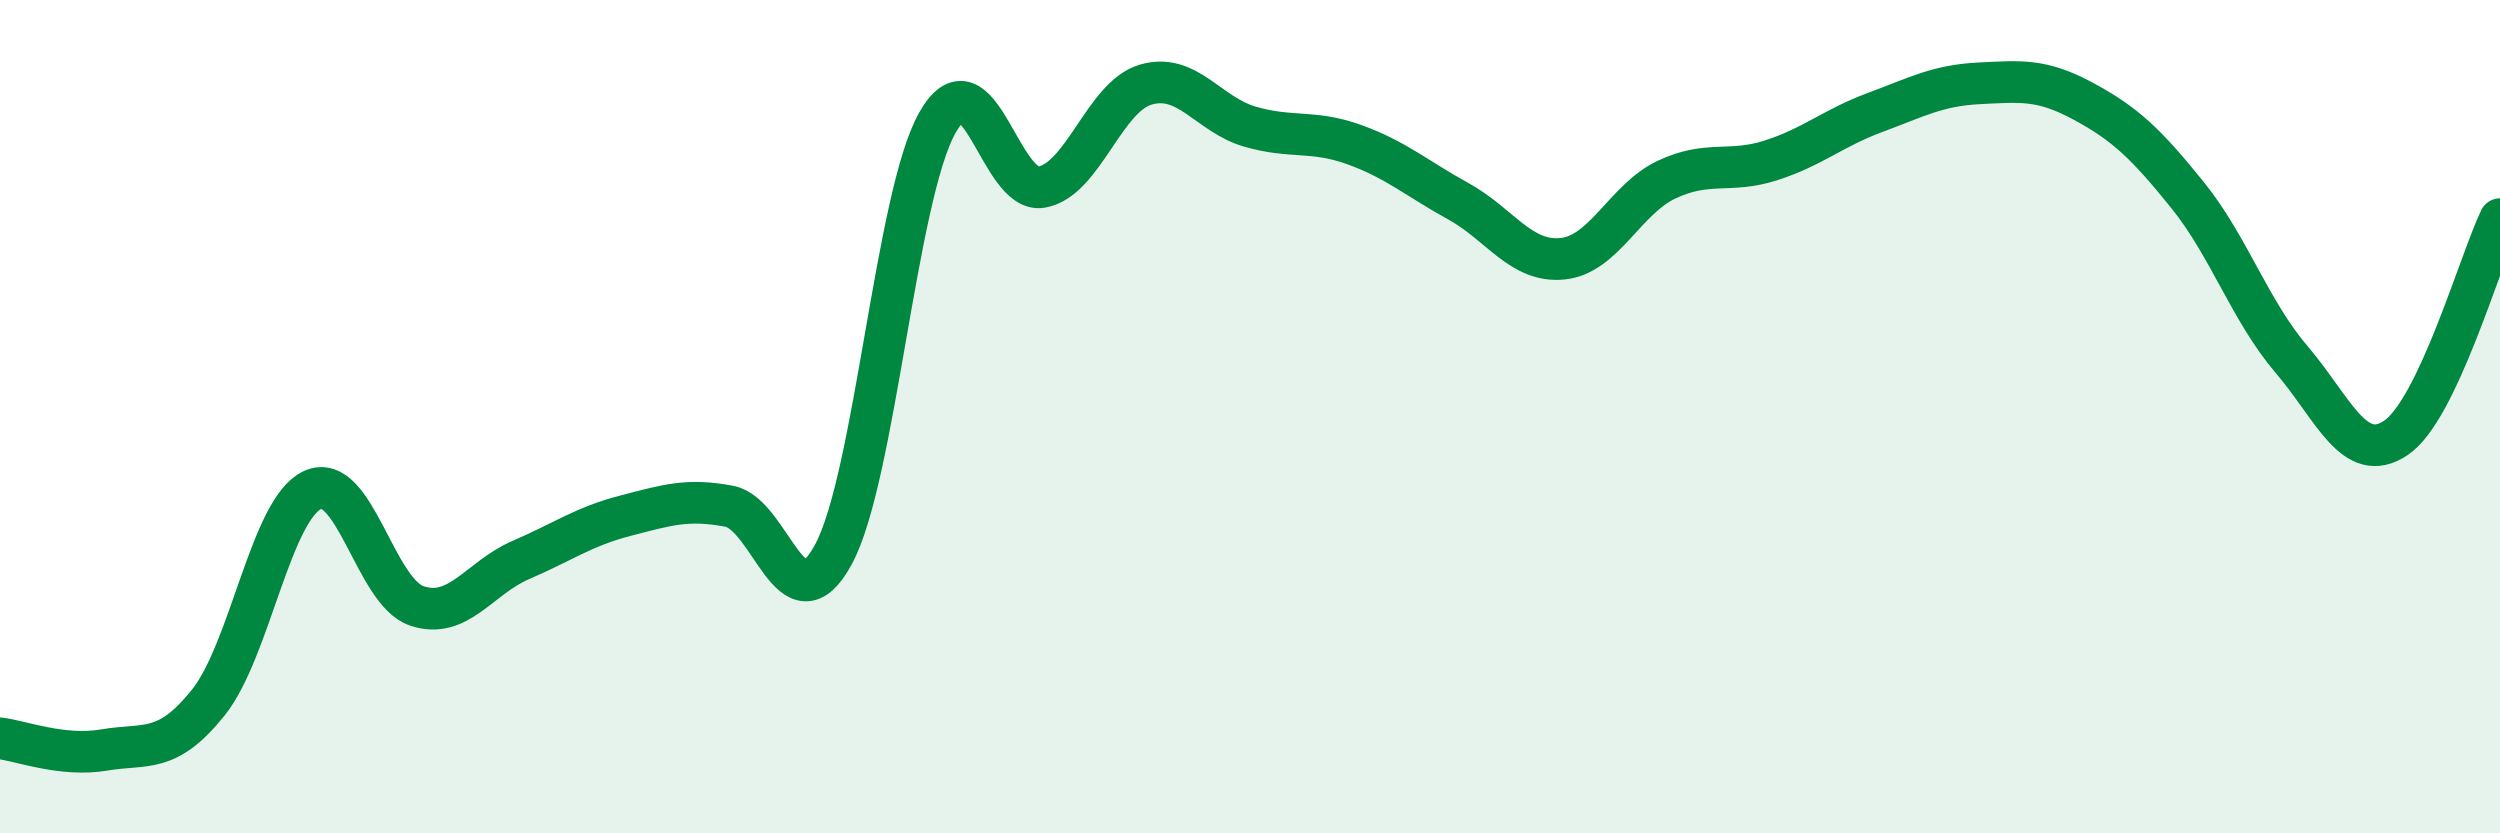
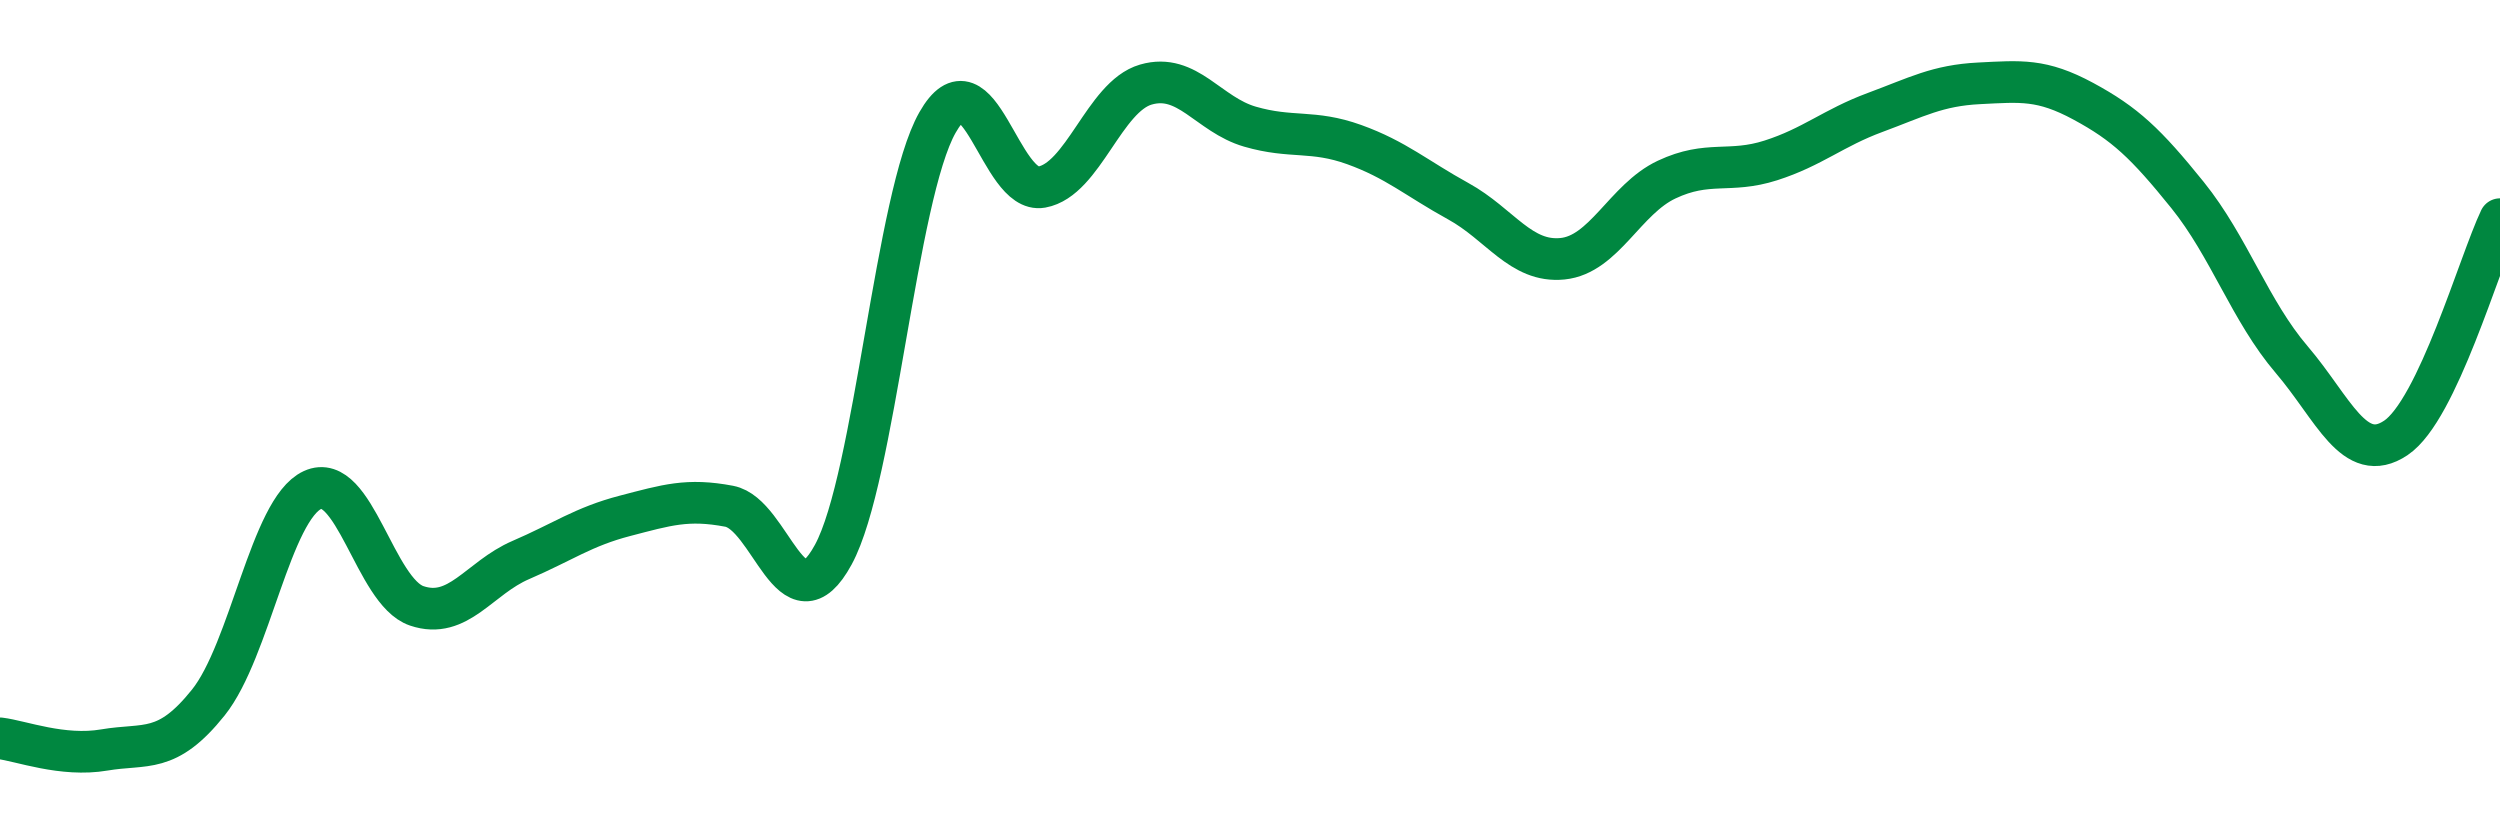
<svg xmlns="http://www.w3.org/2000/svg" width="60" height="20" viewBox="0 0 60 20">
-   <path d="M 0,17.72 C 0.5,17.78 1.5,18.17 2.5,18 C 3.5,17.83 4,18.11 5,16.86 C 6,15.61 6.5,12.22 7.5,11.76 C 8.5,11.3 9,14.2 10,14.54 C 11,14.88 11.5,13.87 12.5,13.44 C 13.5,13.01 14,12.64 15,12.38 C 16,12.12 16.5,11.96 17.5,12.15 C 18.5,12.34 19,15.15 20,13.31 C 21,11.47 21.5,4.7 22.5,2.94 C 23.5,1.18 24,4.67 25,4.49 C 26,4.31 26.5,2.32 27.5,2.03 C 28.5,1.74 29,2.75 30,3.04 C 31,3.33 31.5,3.11 32.5,3.47 C 33.5,3.83 34,4.28 35,4.83 C 36,5.38 36.5,6.31 37.5,6.21 C 38.5,6.11 39,4.78 40,4.31 C 41,3.84 41.5,4.17 42.5,3.85 C 43.5,3.53 44,3.07 45,2.7 C 46,2.33 46.5,2.05 47.5,2 C 48.5,1.95 49,1.89 50,2.43 C 51,2.97 51.5,3.44 52.5,4.68 C 53.5,5.92 54,7.46 55,8.63 C 56,9.8 56.5,11.18 57.5,10.51 C 58.5,9.84 59.5,6.31 60,5.26L60 20L0 20Z" fill="#008740" opacity="0.1" stroke-linecap="round" stroke-linejoin="round" />
  <path d="M 0,17.72 C 0.5,17.78 1.5,18.17 2.5,18 C 3.5,17.83 4,18.11 5,16.86 C 6,15.61 6.5,12.22 7.5,11.76 C 8.5,11.3 9,14.2 10,14.54 C 11,14.88 11.5,13.87 12.5,13.44 C 13.5,13.01 14,12.64 15,12.38 C 16,12.12 16.5,11.96 17.5,12.15 C 18.5,12.34 19,15.15 20,13.31 C 21,11.47 21.5,4.7 22.5,2.94 C 23.5,1.18 24,4.67 25,4.49 C 26,4.31 26.5,2.32 27.5,2.03 C 28.5,1.74 29,2.75 30,3.04 C 31,3.33 31.5,3.11 32.5,3.47 C 33.5,3.83 34,4.28 35,4.83 C 36,5.38 36.5,6.31 37.5,6.21 C 38.5,6.11 39,4.78 40,4.31 C 41,3.84 41.5,4.17 42.5,3.85 C 43.5,3.53 44,3.07 45,2.7 C 46,2.33 46.5,2.05 47.5,2 C 48.5,1.95 49,1.89 50,2.43 C 51,2.97 51.5,3.44 52.5,4.68 C 53.5,5.92 54,7.46 55,8.63 C 56,9.8 56.5,11.18 57.5,10.51 C 58.5,9.84 59.5,6.31 60,5.26" stroke="#008740" stroke-width="1" fill="none" stroke-linecap="round" stroke-linejoin="round" />
</svg>